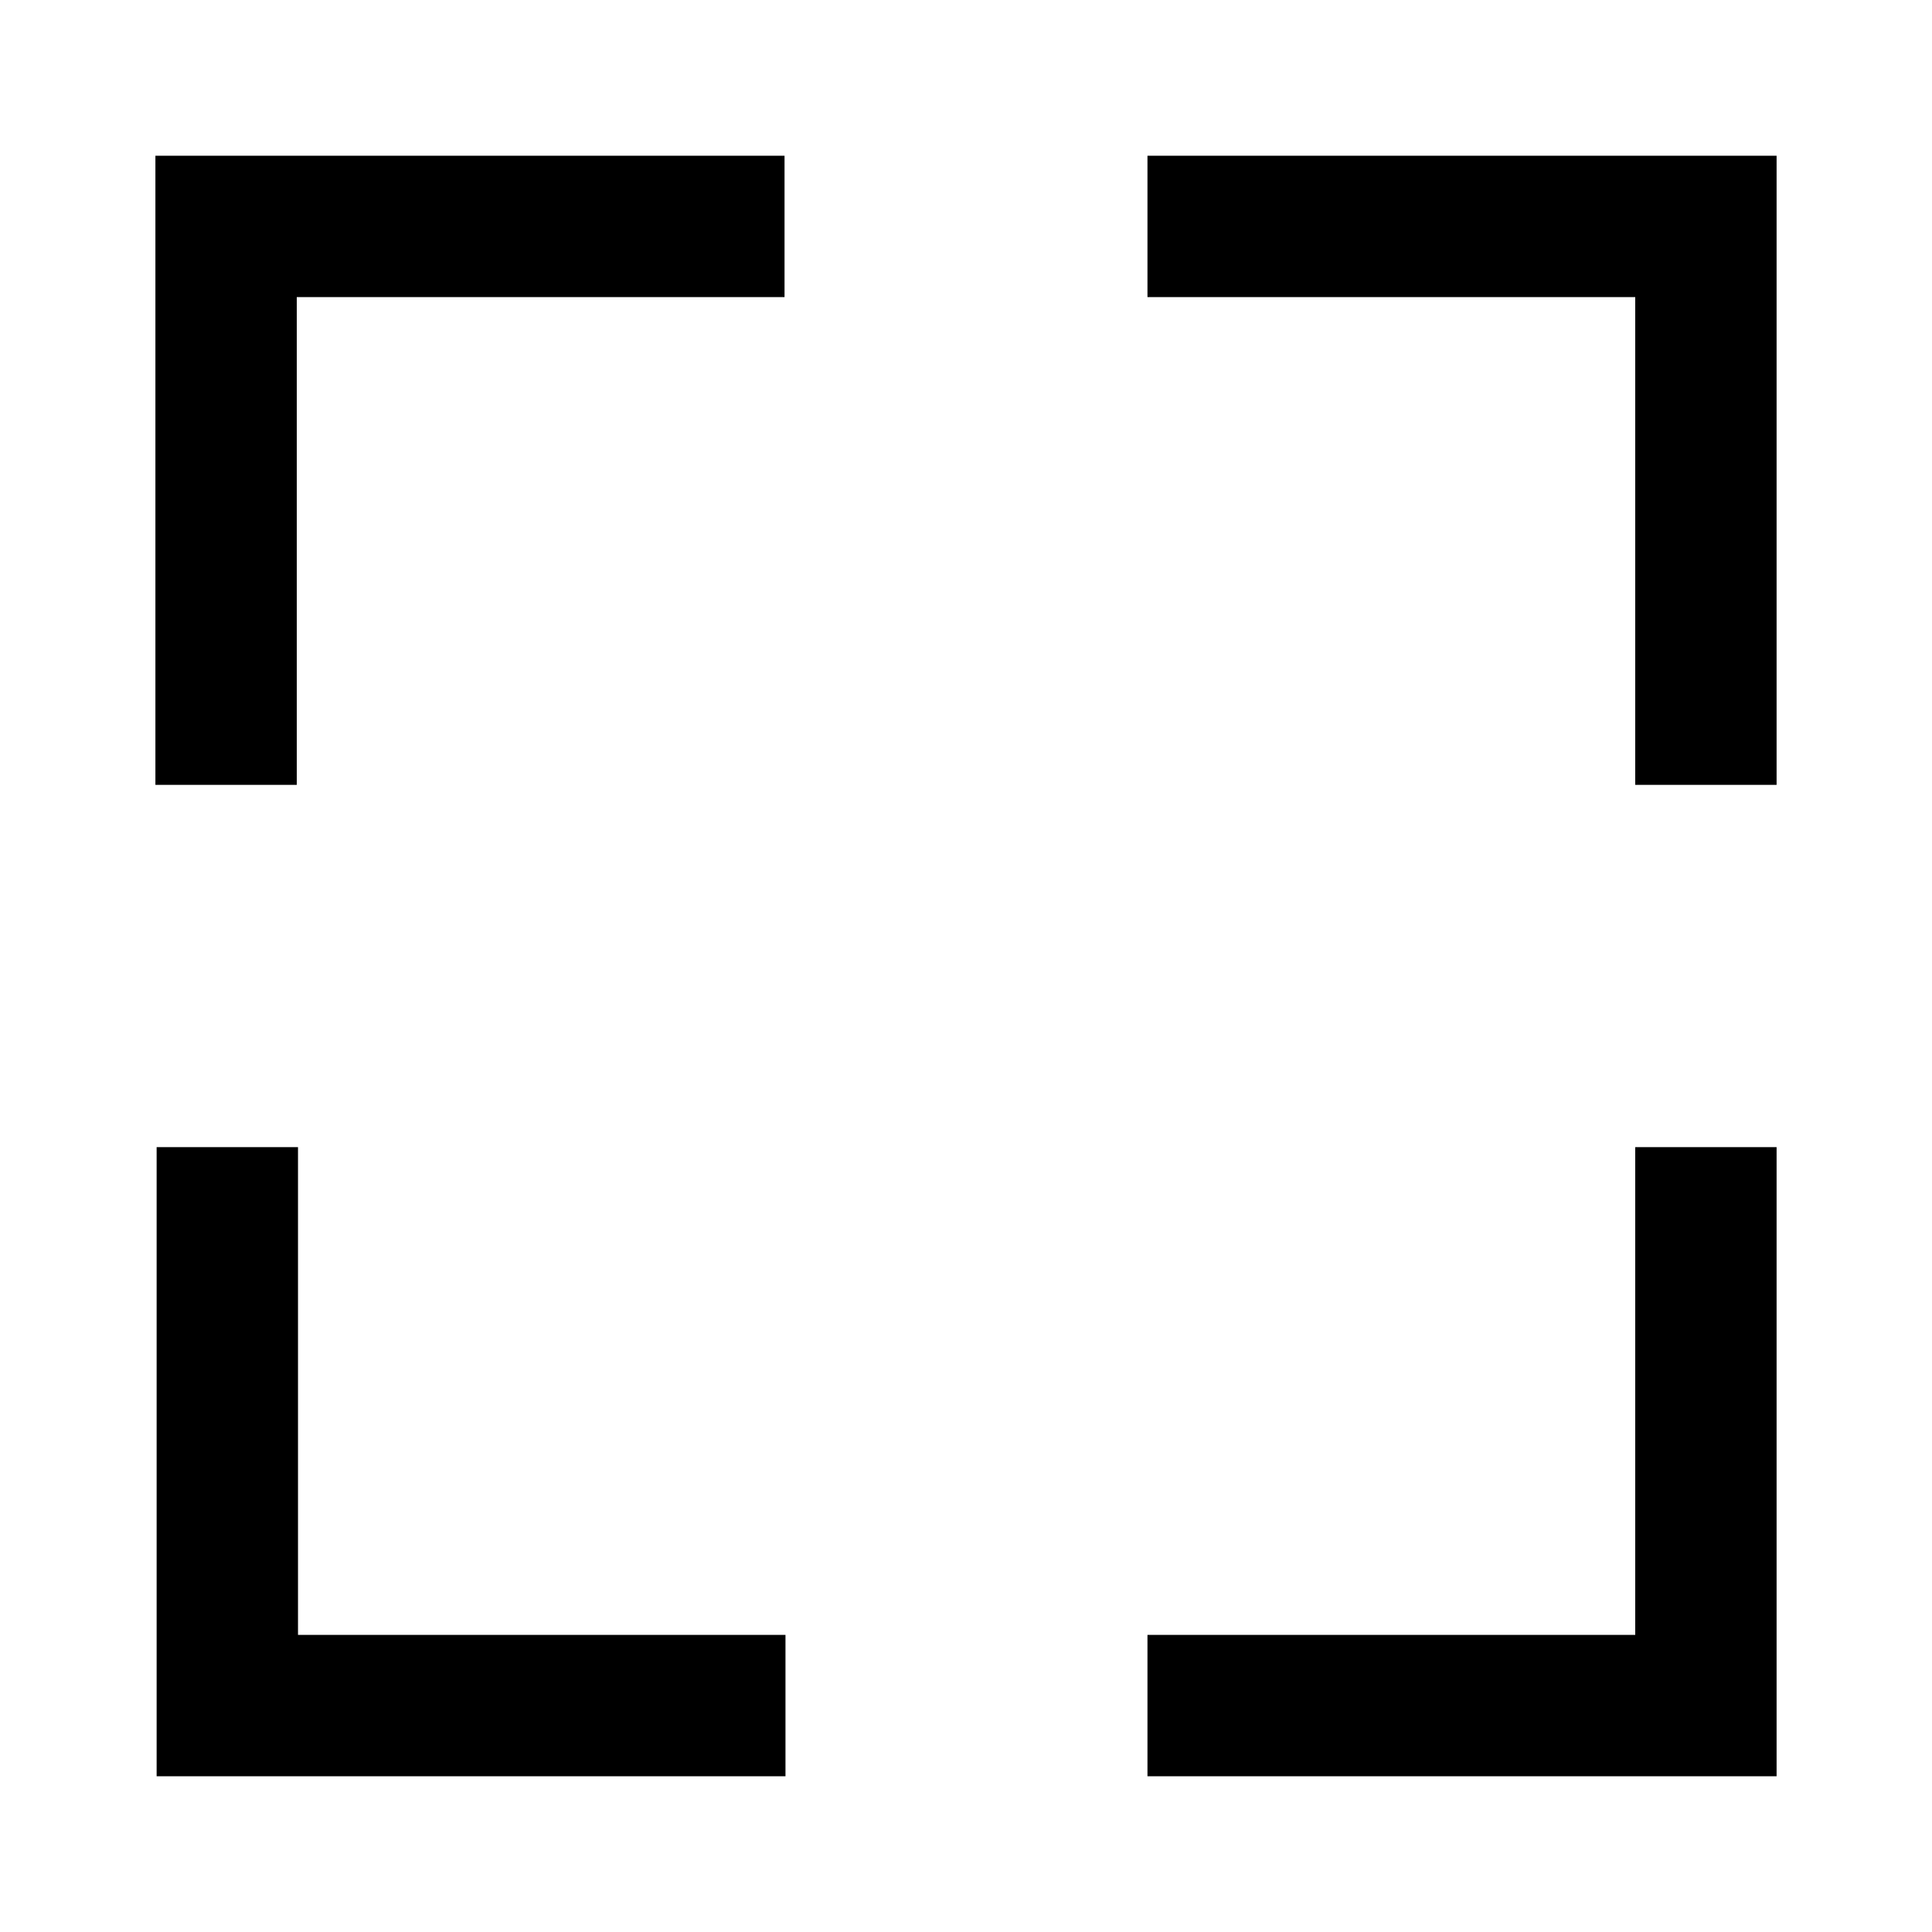
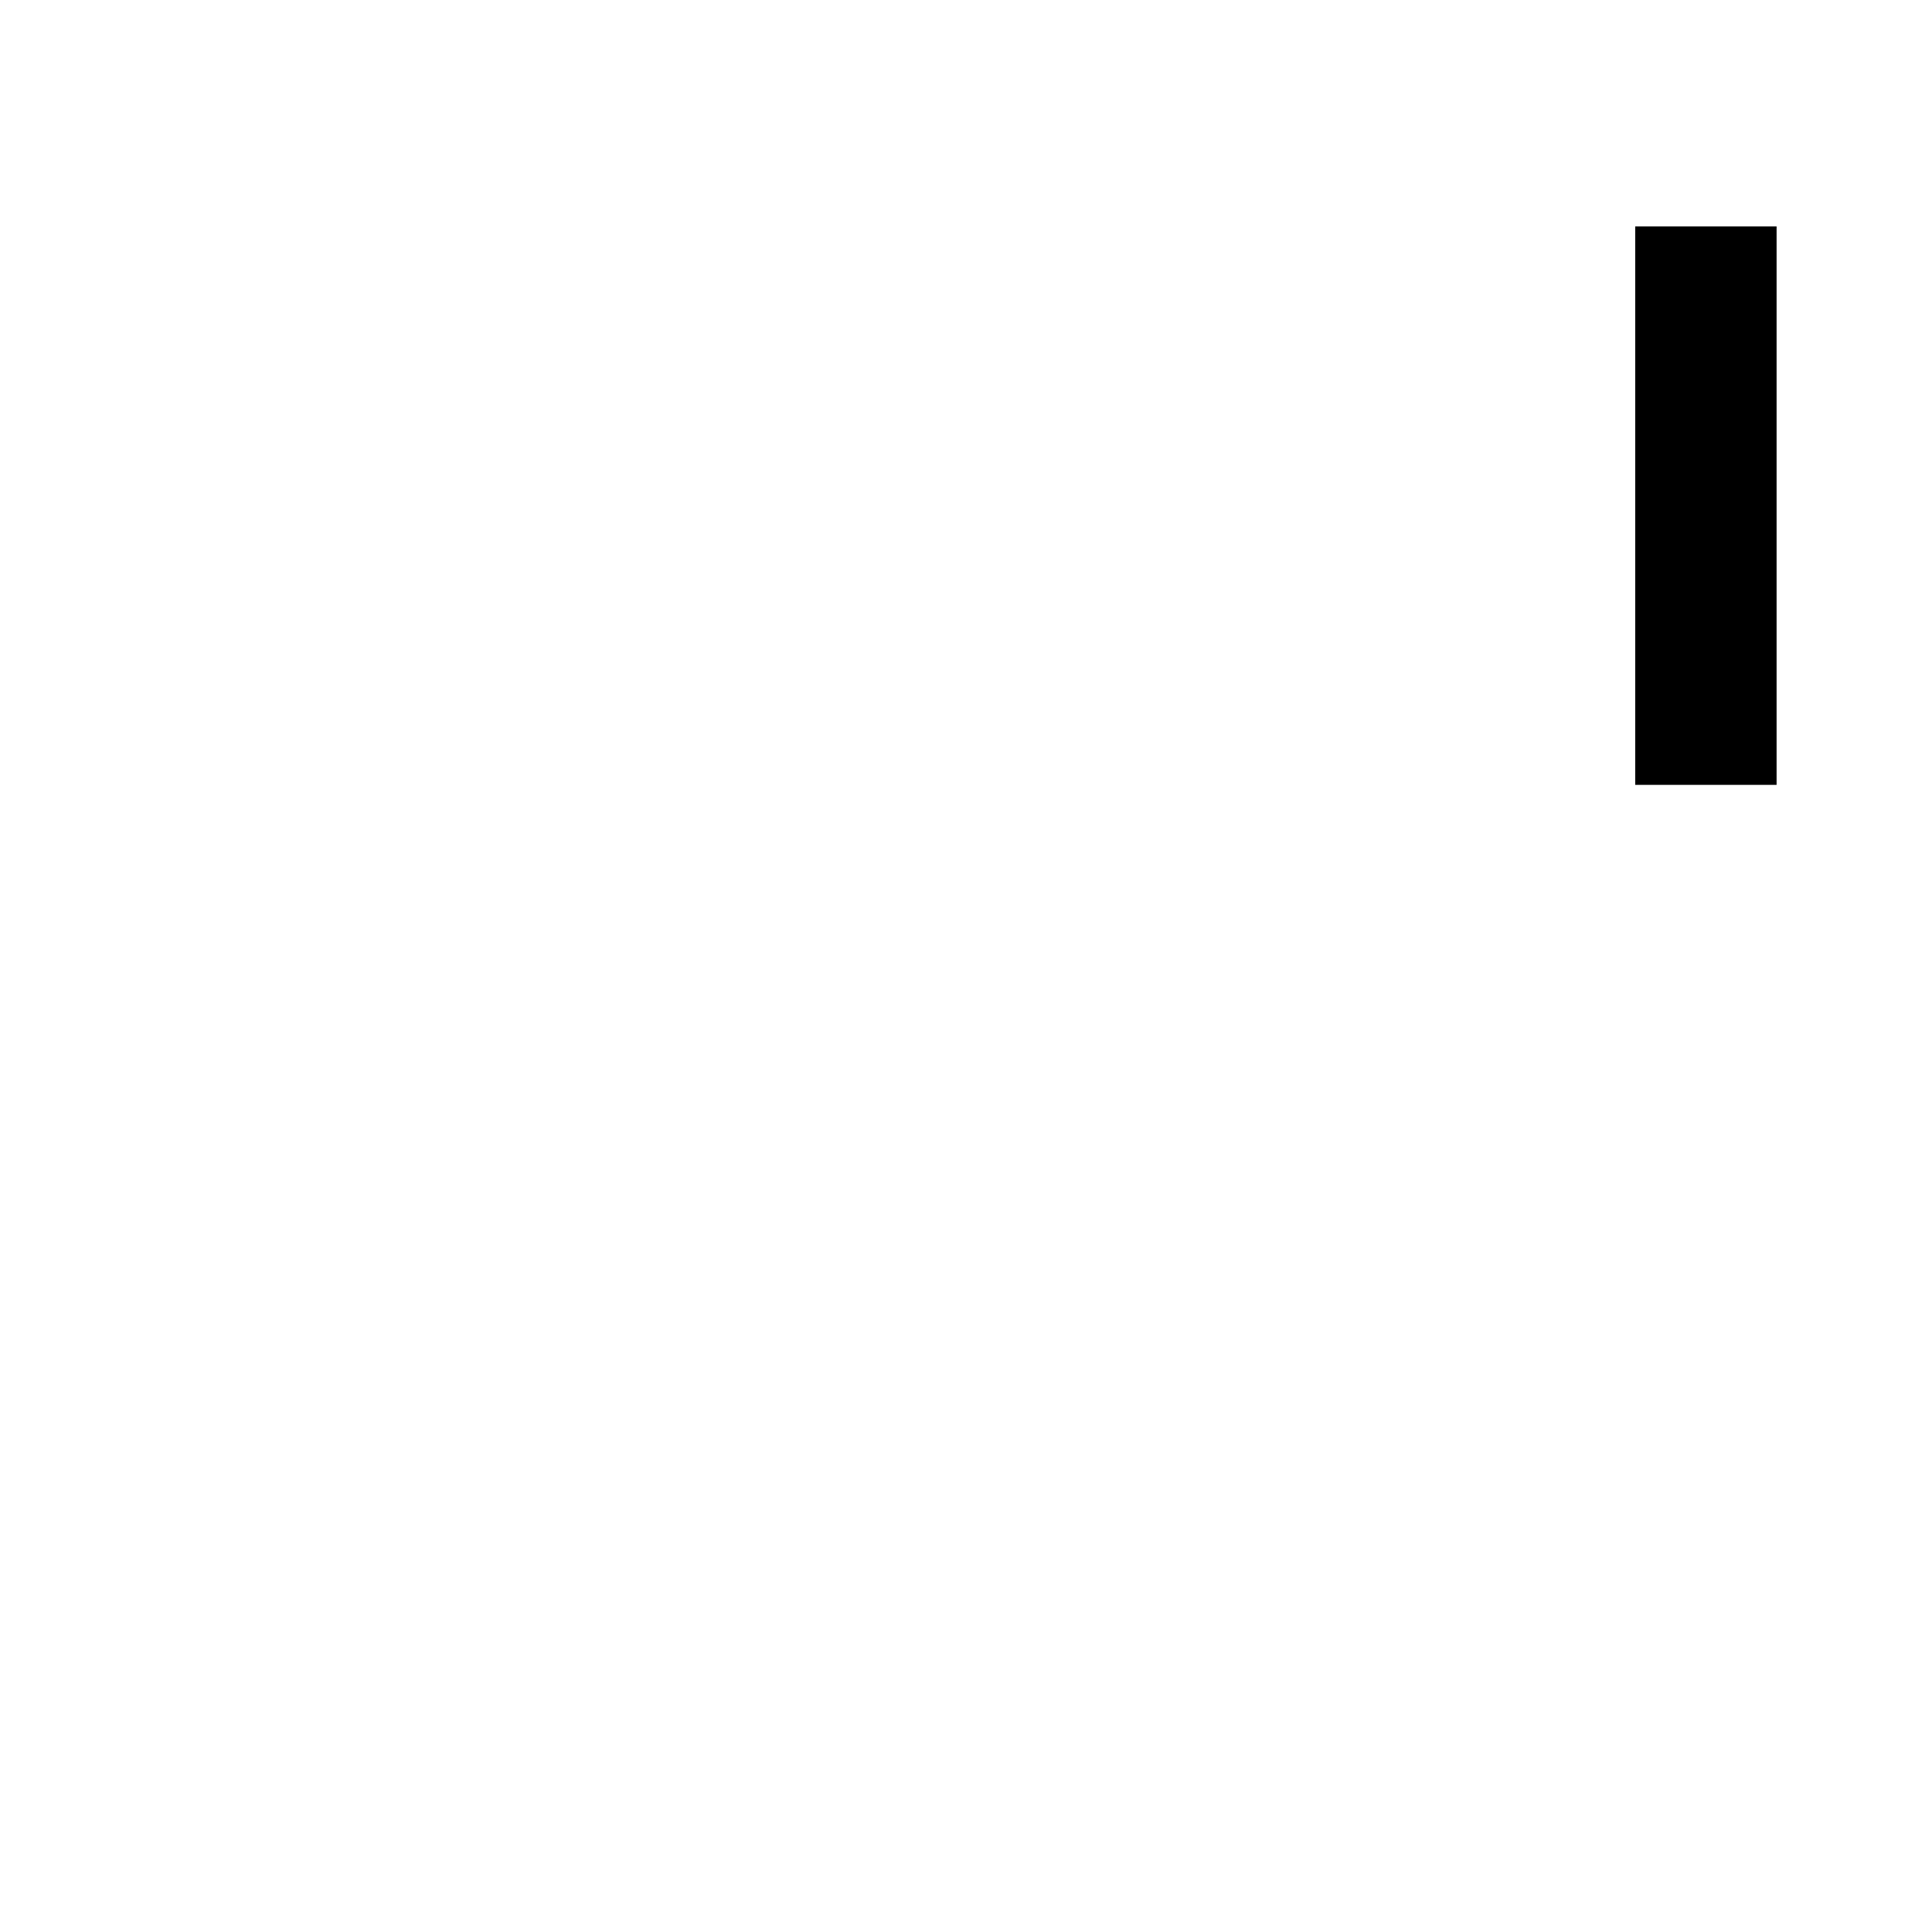
<svg xmlns="http://www.w3.org/2000/svg" width="41" height="41" viewBox="0 0 41 41" fill="none">
-   <path d="M4.798 16.656V4.805H16.649" stroke="black" stroke-width="3" />
-   <path d="M36.202 16.656V4.805H24.351" stroke="black" stroke-width="3" />
-   <path d="M4.824 24.344V36.195H16.669" stroke="black" stroke-width="3" />
-   <path d="M36.202 24.344V36.195H24.351" stroke="black" stroke-width="3" />
+   <path d="M36.202 16.656V4.805" stroke="black" stroke-width="3" />
</svg>